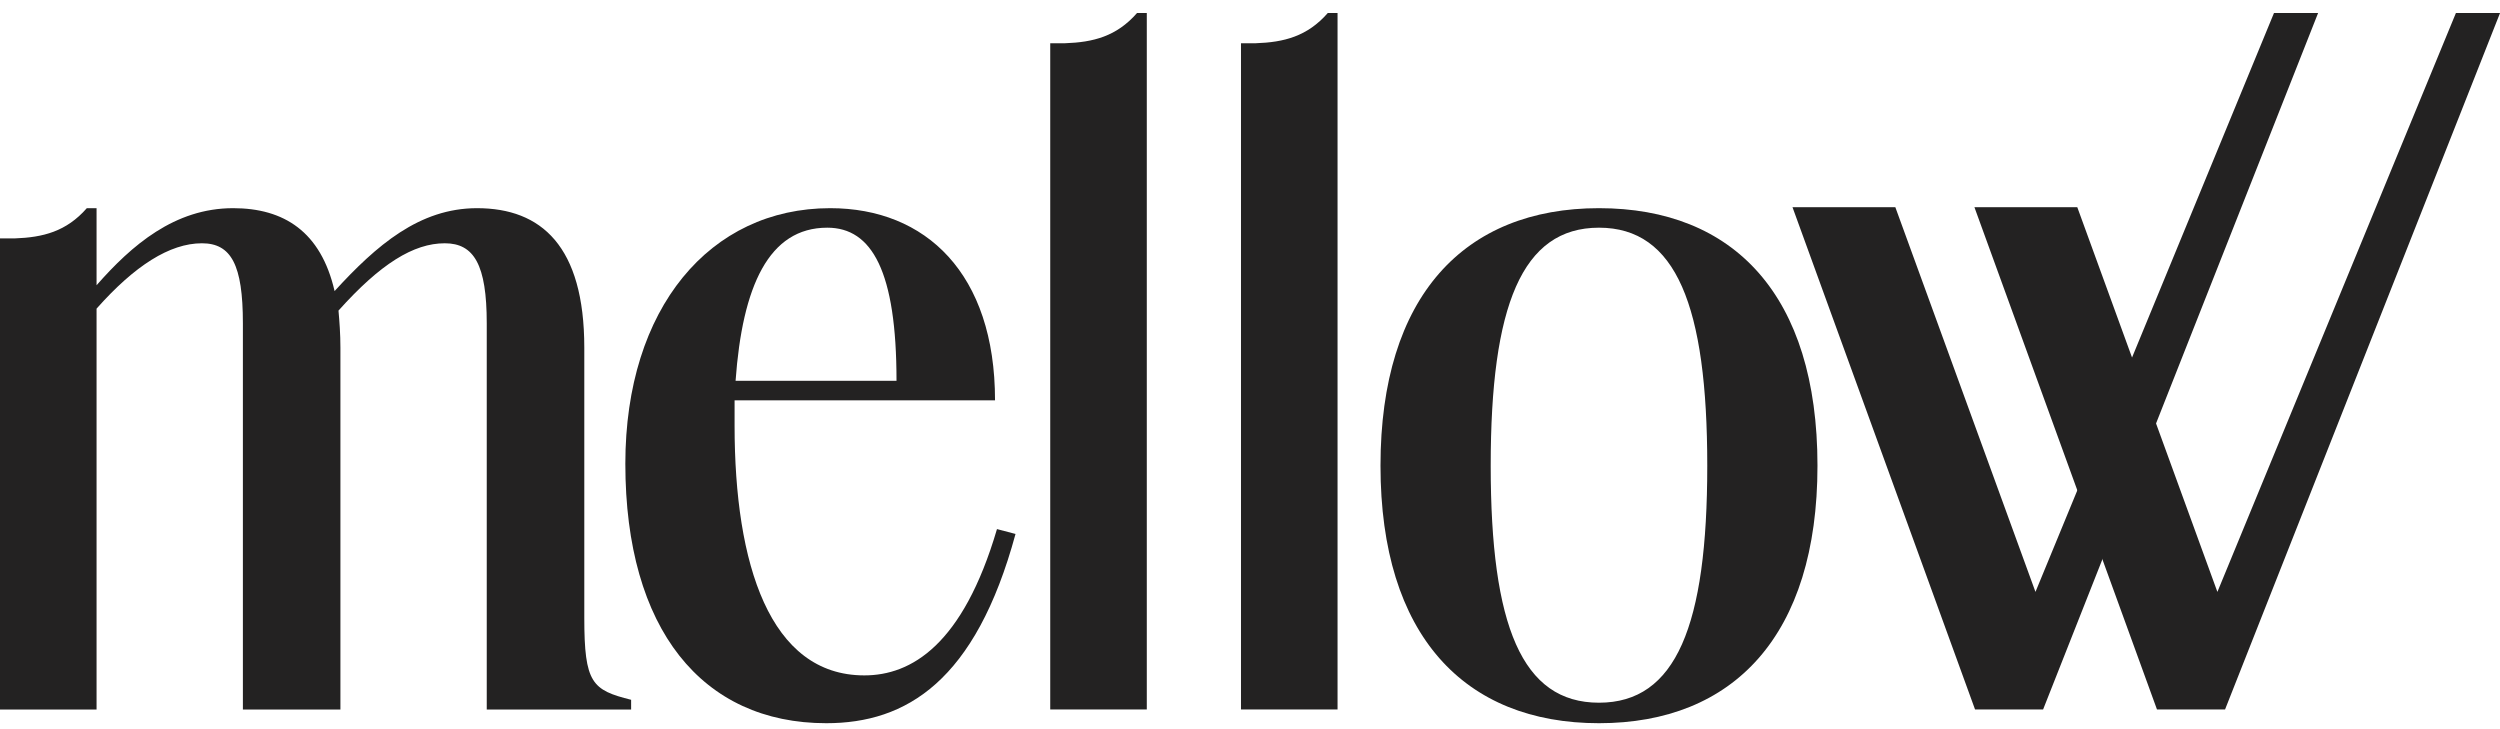
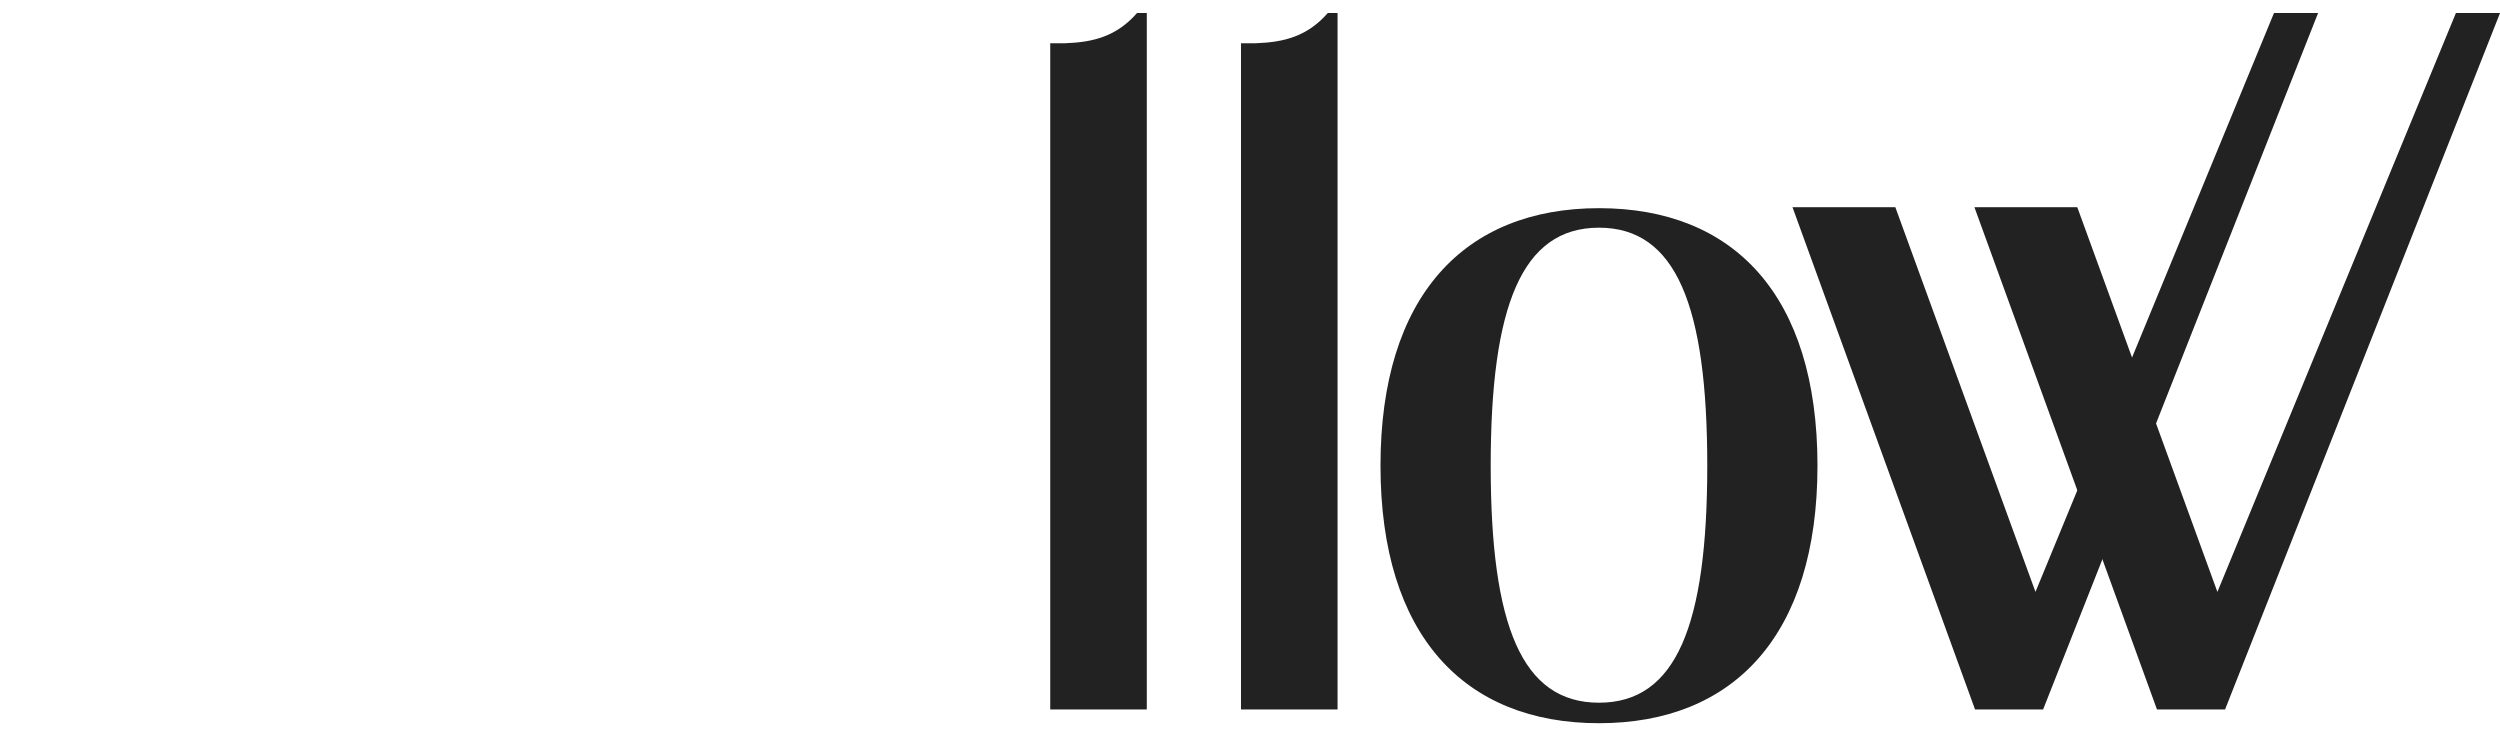
<svg xmlns="http://www.w3.org/2000/svg" width="96" height="28" viewBox="0 0 96 28" fill="none">
  <path d="M61.401 27.771C56.232 27.771 53.011 24.4 53.011 17.882C53.011 11.365 56.232 7.994 61.401 7.994C66.57 7.994 69.791 11.327 69.791 17.882C69.791 24.4 66.57 27.771 61.401 27.771ZM57.243 17.882C57.243 24.025 58.442 26.984 61.401 26.984C64.36 26.984 65.559 24.025 65.559 17.882C65.559 11.739 64.36 8.743 61.401 8.743C58.442 8.743 57.243 11.739 57.243 17.882Z" fill="#232222" />
  <path d="M40.891 1.661C41.977 1.624 42.876 1.399 43.662 0.5H44.037V23.723V27.244H40.329V23.723V5.182V1.661H40.891Z" fill="#232222" />
  <path d="M50.987 0.5C50.201 1.399 49.302 1.624 48.216 1.661H47.654V5.182V23.723V27.244H51.362V23.723V0.5H50.987Z" fill="#232222" />
-   <path d="M24.013 17.807C24.013 11.814 27.272 7.994 31.879 7.994C35.55 7.994 38.209 10.503 38.209 15.373H28.208V16.346C28.208 21.665 29.557 25.935 33.19 25.935C34.988 25.935 36.973 24.774 38.284 20.317L38.996 20.504C37.46 26.16 34.801 27.771 31.729 27.771C26.972 27.771 24.013 24.175 24.013 17.807ZM28.246 14.623H34.426C34.426 10.428 33.49 8.743 31.767 8.743C29.519 8.743 28.508 10.99 28.246 14.623Z" fill="#232222" />
-   <path d="M18.691 12.414V23.726V27.246H24.235V26.872C22.736 26.497 22.437 26.235 22.437 23.726V13.35C22.437 9.454 20.789 7.994 18.317 7.994C16.107 7.994 14.458 9.417 12.848 11.177C12.323 8.893 10.9 7.994 8.952 7.994C6.705 7.994 5.057 9.417 3.708 10.953V7.994H3.334C2.547 8.893 1.648 9.117 0.562 9.155H0V12.676V23.726V27.246H3.708V23.726V11.852C5.169 10.204 6.518 9.342 7.754 9.342C8.877 9.342 9.327 10.166 9.327 12.414V23.726V27.246H13.072V23.726V13.35C13.072 12.825 13.035 12.338 12.998 11.927C14.608 10.129 15.882 9.342 17.08 9.342C18.204 9.342 18.691 10.166 18.691 12.414Z" fill="#232222" />
  <path d="M78.455 27.244L89.015 0.5H87.321L78.162 22.729L72.781 7.957H68.832L75.842 27.244L78.455 27.244Z" fill="#232222" />
  <path d="M85.442 27.244L96.001 0.5H94.307L85.148 22.729L79.768 7.957H75.818L82.828 27.244L85.442 27.244Z" fill="#232222" />
</svg>